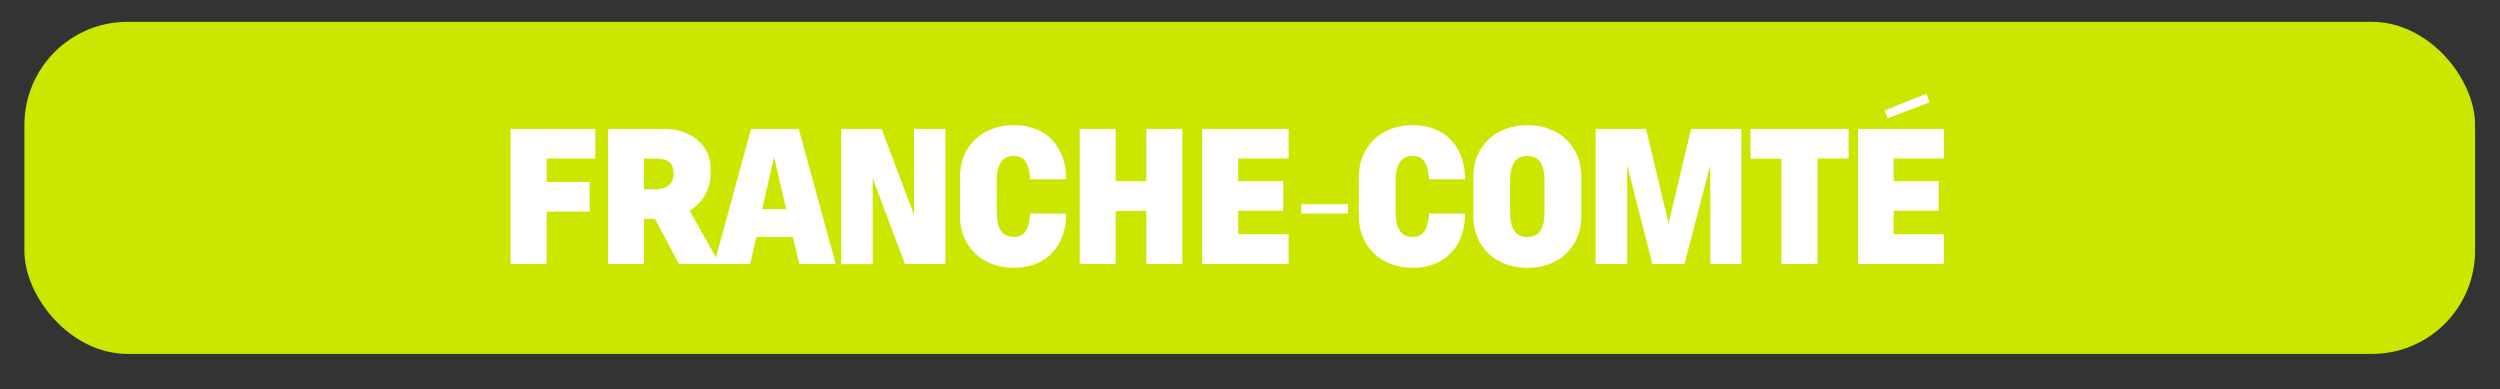
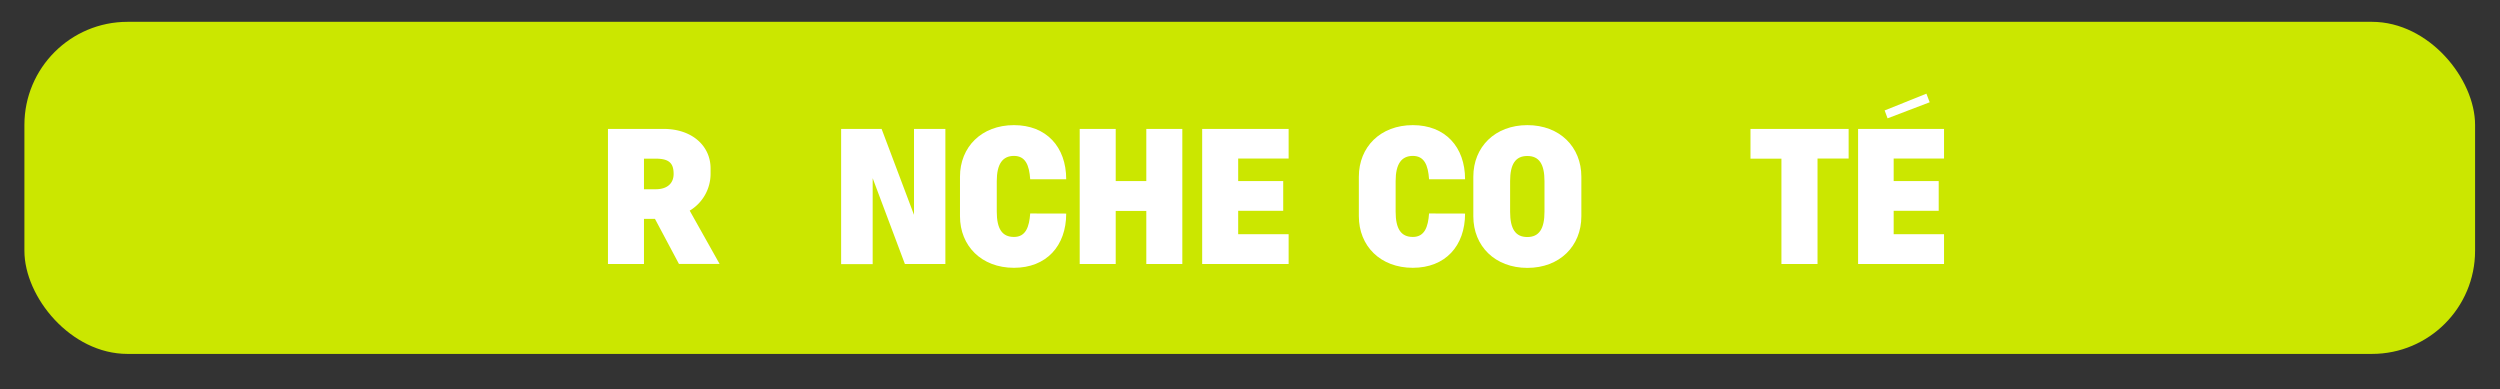
<svg xmlns="http://www.w3.org/2000/svg" id="Calque_1" data-name="Calque 1" viewBox="0 0 290.89 45.28">
  <rect x="0" y="0" width="290.89" height="45.28" fill="#333333" stroke="none" />
  <defs>
    <style>.cls-1{fill:#cbe700;}.cls-2{fill:#fff;}</style>
  </defs>
  <title>fPlan de travail 1</title>
  <rect class="cls-1" x="2.84" y="2.54" width="285.15" height="38.64" rx="12" ry="12" />
-   <path class="cls-2" d="M59.42,30.72V15h9.85v3.45H63.61v2.73h5v3.45h-5v6.08Z" />
  <path class="cls-2" d="M74.93,30.72H70.74V15h6.49c3.25,0,5.45,1.94,5.45,4.6v.63a5,5,0,0,1-2.43,4.28l3.48,6.2H79l-2.79-5.24H74.93Zm0-8.7h1.36c1.4,0,2.09-.73,2.09-1.78,0-1.25-.52-1.78-2.09-1.78H74.93Z" />
-   <path class="cls-2" d="M92.25,27.58H88l-.71,3.14H83.1L87.39,15h5.55l4.3,15.71H93Zm-3.56-3.25h2.79l-1.41-6.06Z" />
  <path class="cls-2" d="M101.54,20.73v10H97.87V15h4.71l3.77,10V15H110V30.72h-4.71Z" />
  <path class="cls-2" d="M124.06,24.85c0,3.77-2.31,6.31-6.08,6.31s-6.28-2.54-6.28-6V20.56c0-3.46,2.51-6,6.28-6s6.08,2.53,6.08,6.3h-4.19c-.11-1.67-.57-2.72-1.89-2.72s-2,.94-2,2.93v3.56c0,2,.63,2.94,2,2.94s1.78-1.16,1.89-2.73Z" />
  <path class="cls-2" d="M133.38,24.54h-3.56v6.18h-4.19V15h4.19v6.07h3.56V15h4.19V30.72h-4.19Z" />
  <path class="cls-2" d="M149.94,30.72H139.88V15h10.06v3.45h-5.87v2.62h5.24v3.46h-5.24v2.72h5.87Z" />
-   <path class="cls-2" d="M151.4,23.76h5.45v1.09H151.4Z" />
  <path class="cls-2" d="M170.47,24.85c0,3.77-2.3,6.31-6.08,6.31s-6.28-2.54-6.28-6V20.56c0-3.46,2.51-6,6.28-6s6.08,2.53,6.08,6.3h-4.19c-.11-1.67-.57-2.72-1.89-2.72s-2,.94-2,2.93v3.56c0,2,.63,2.94,2,2.94s1.78-1.16,1.89-2.73Z" />
  <path class="cls-2" d="M184,20.56v4.61c0,3.45-2.51,6-6.28,6s-6.29-2.54-6.29-6V20.56c0-3.46,2.52-6,6.29-6S184,17.1,184,20.56Zm-4.29.52c0-2-.63-2.93-2-2.93s-2,.94-2,2.93v3.56c0,2,.63,2.94,2,2.94s2-.95,2-2.94Z" />
-   <path class="cls-2" d="M192.26,30.72,189.33,19.2V30.72h-3.67V15h5.87l2.62,11,2.62-11h5.86V30.72H199V19.2L196,30.72Z" />
  <path class="cls-2" d="M203.68,15H215.1v3.45h-3.62V30.72h-4.2V18.46h-3.6Z" />
  <path class="cls-2" d="M226.2,30.72h-10V15h10v3.45h-5.86v2.62h5.24v3.46h-5.24v2.72h5.86Zm-6.91-17.87,4.86-1.95.38,1-4.9,1.87Z" />
</svg>